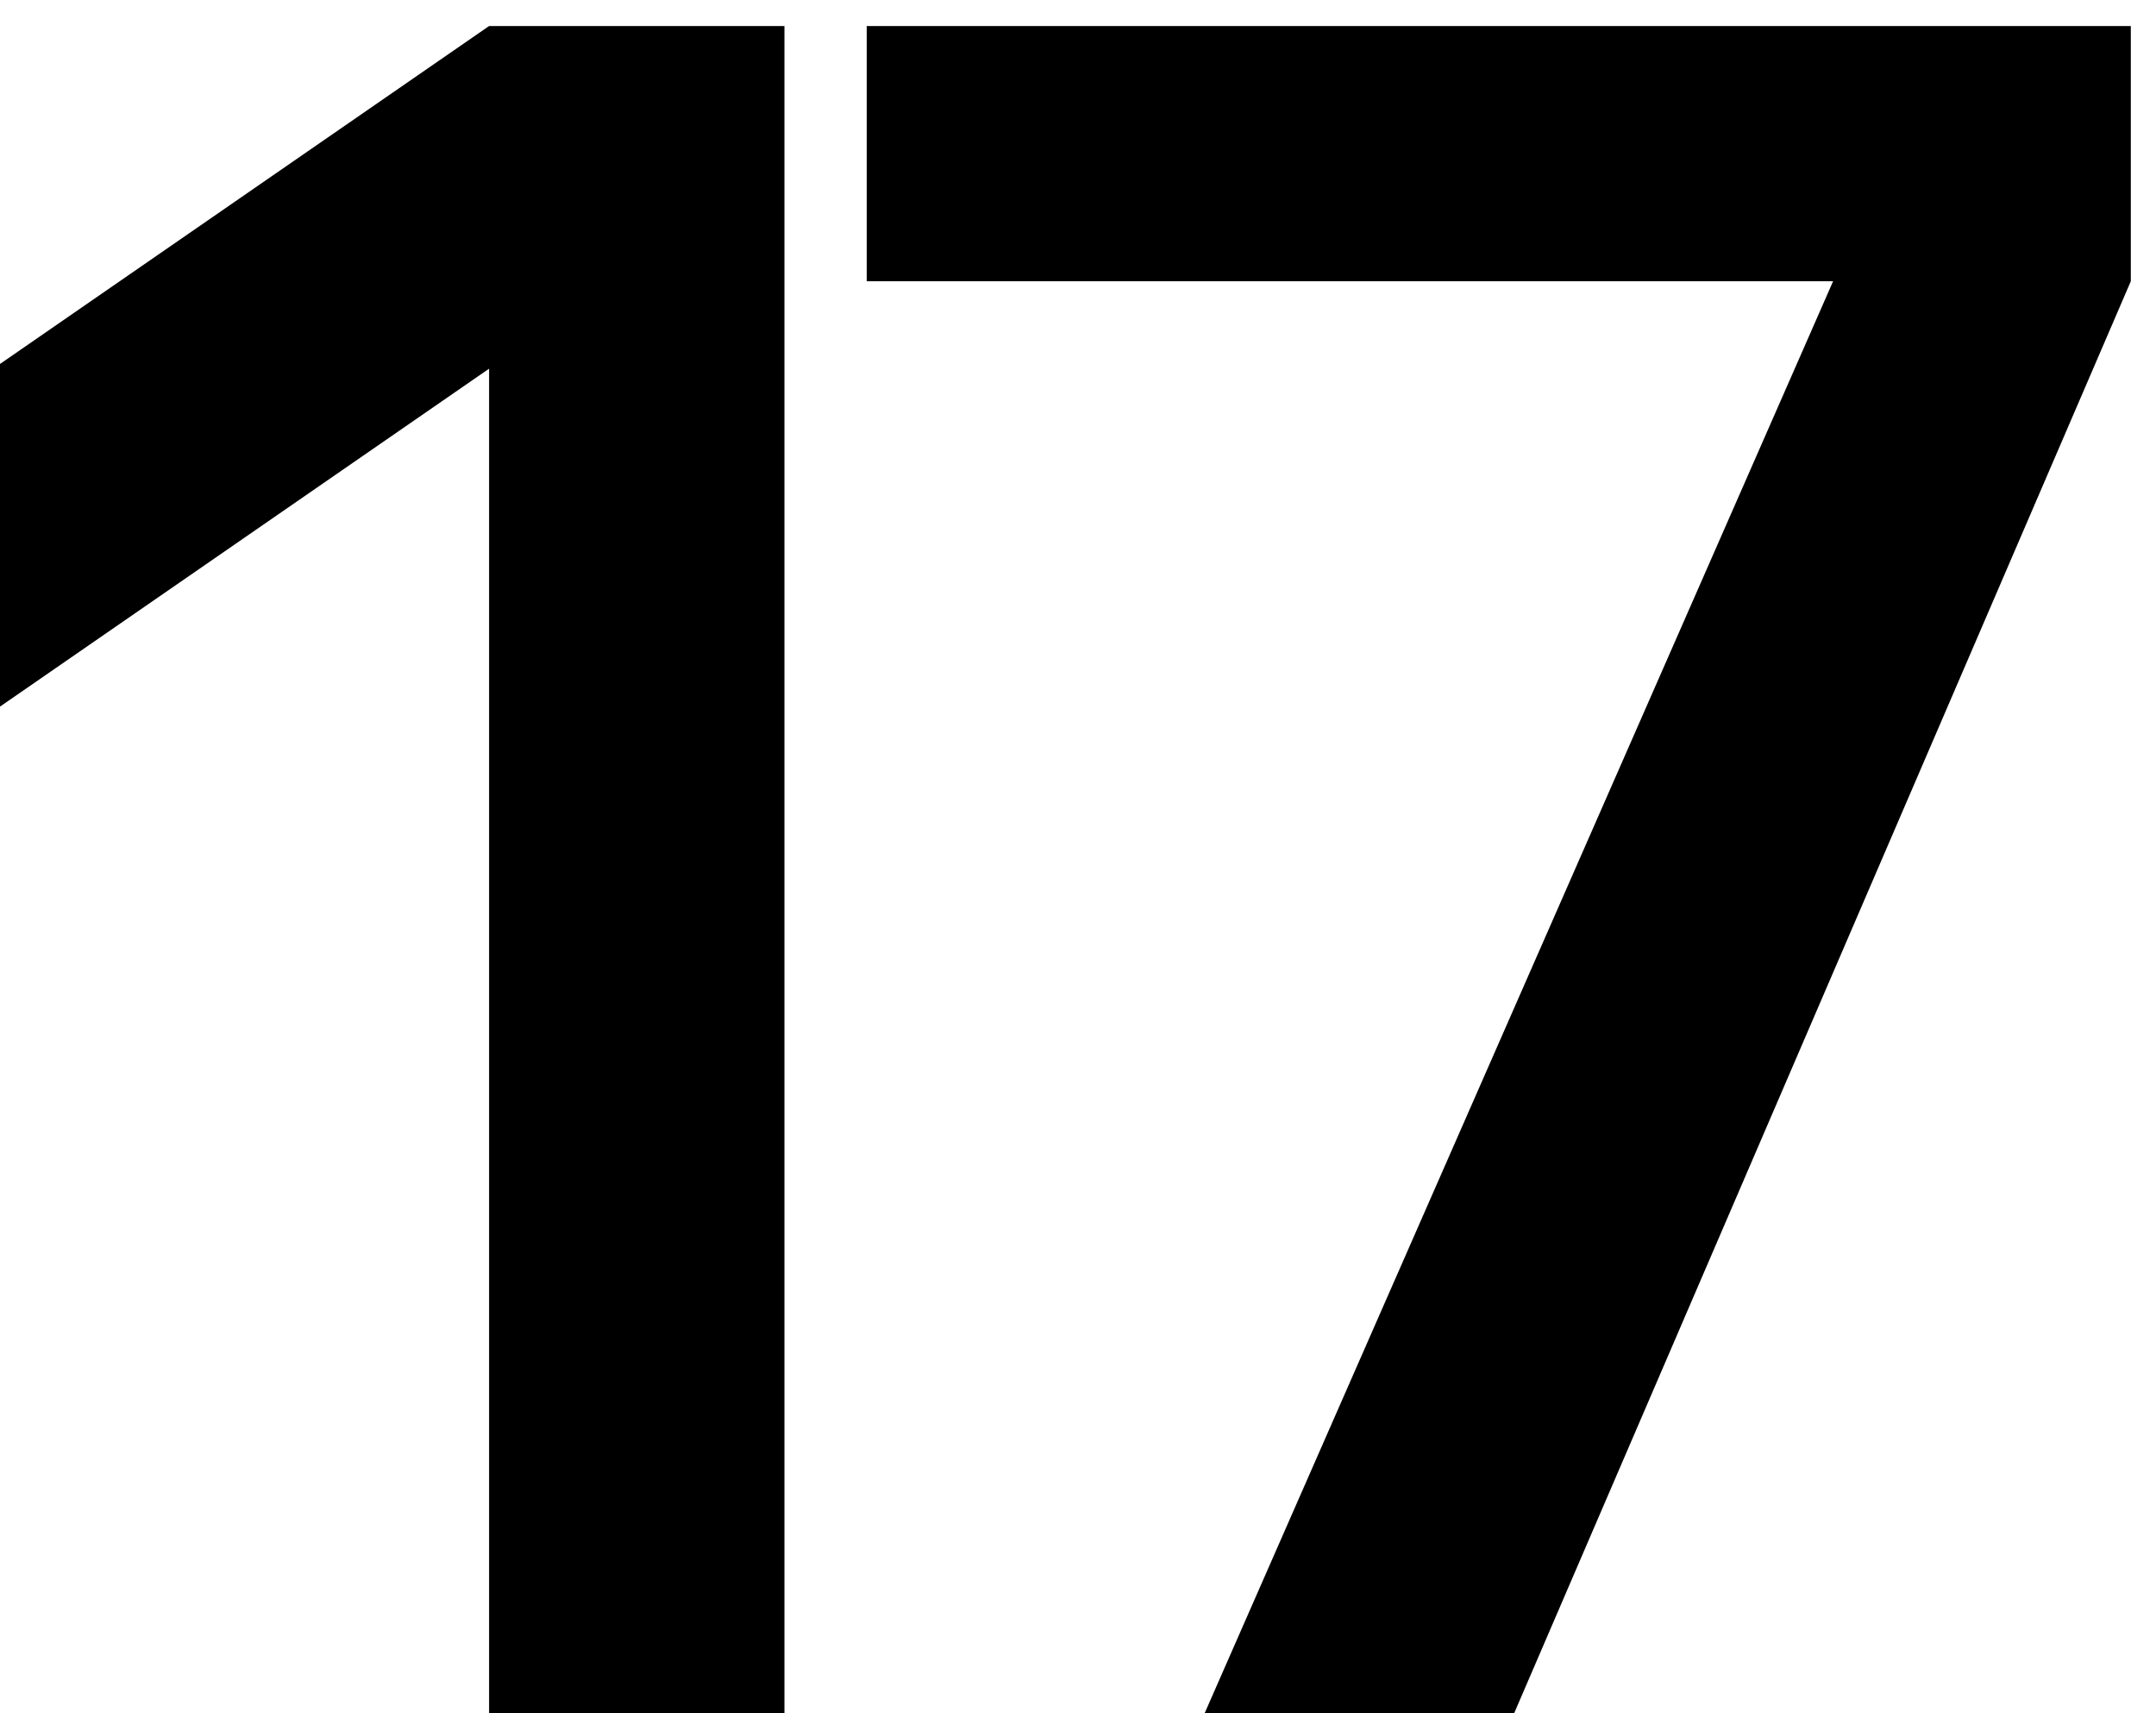
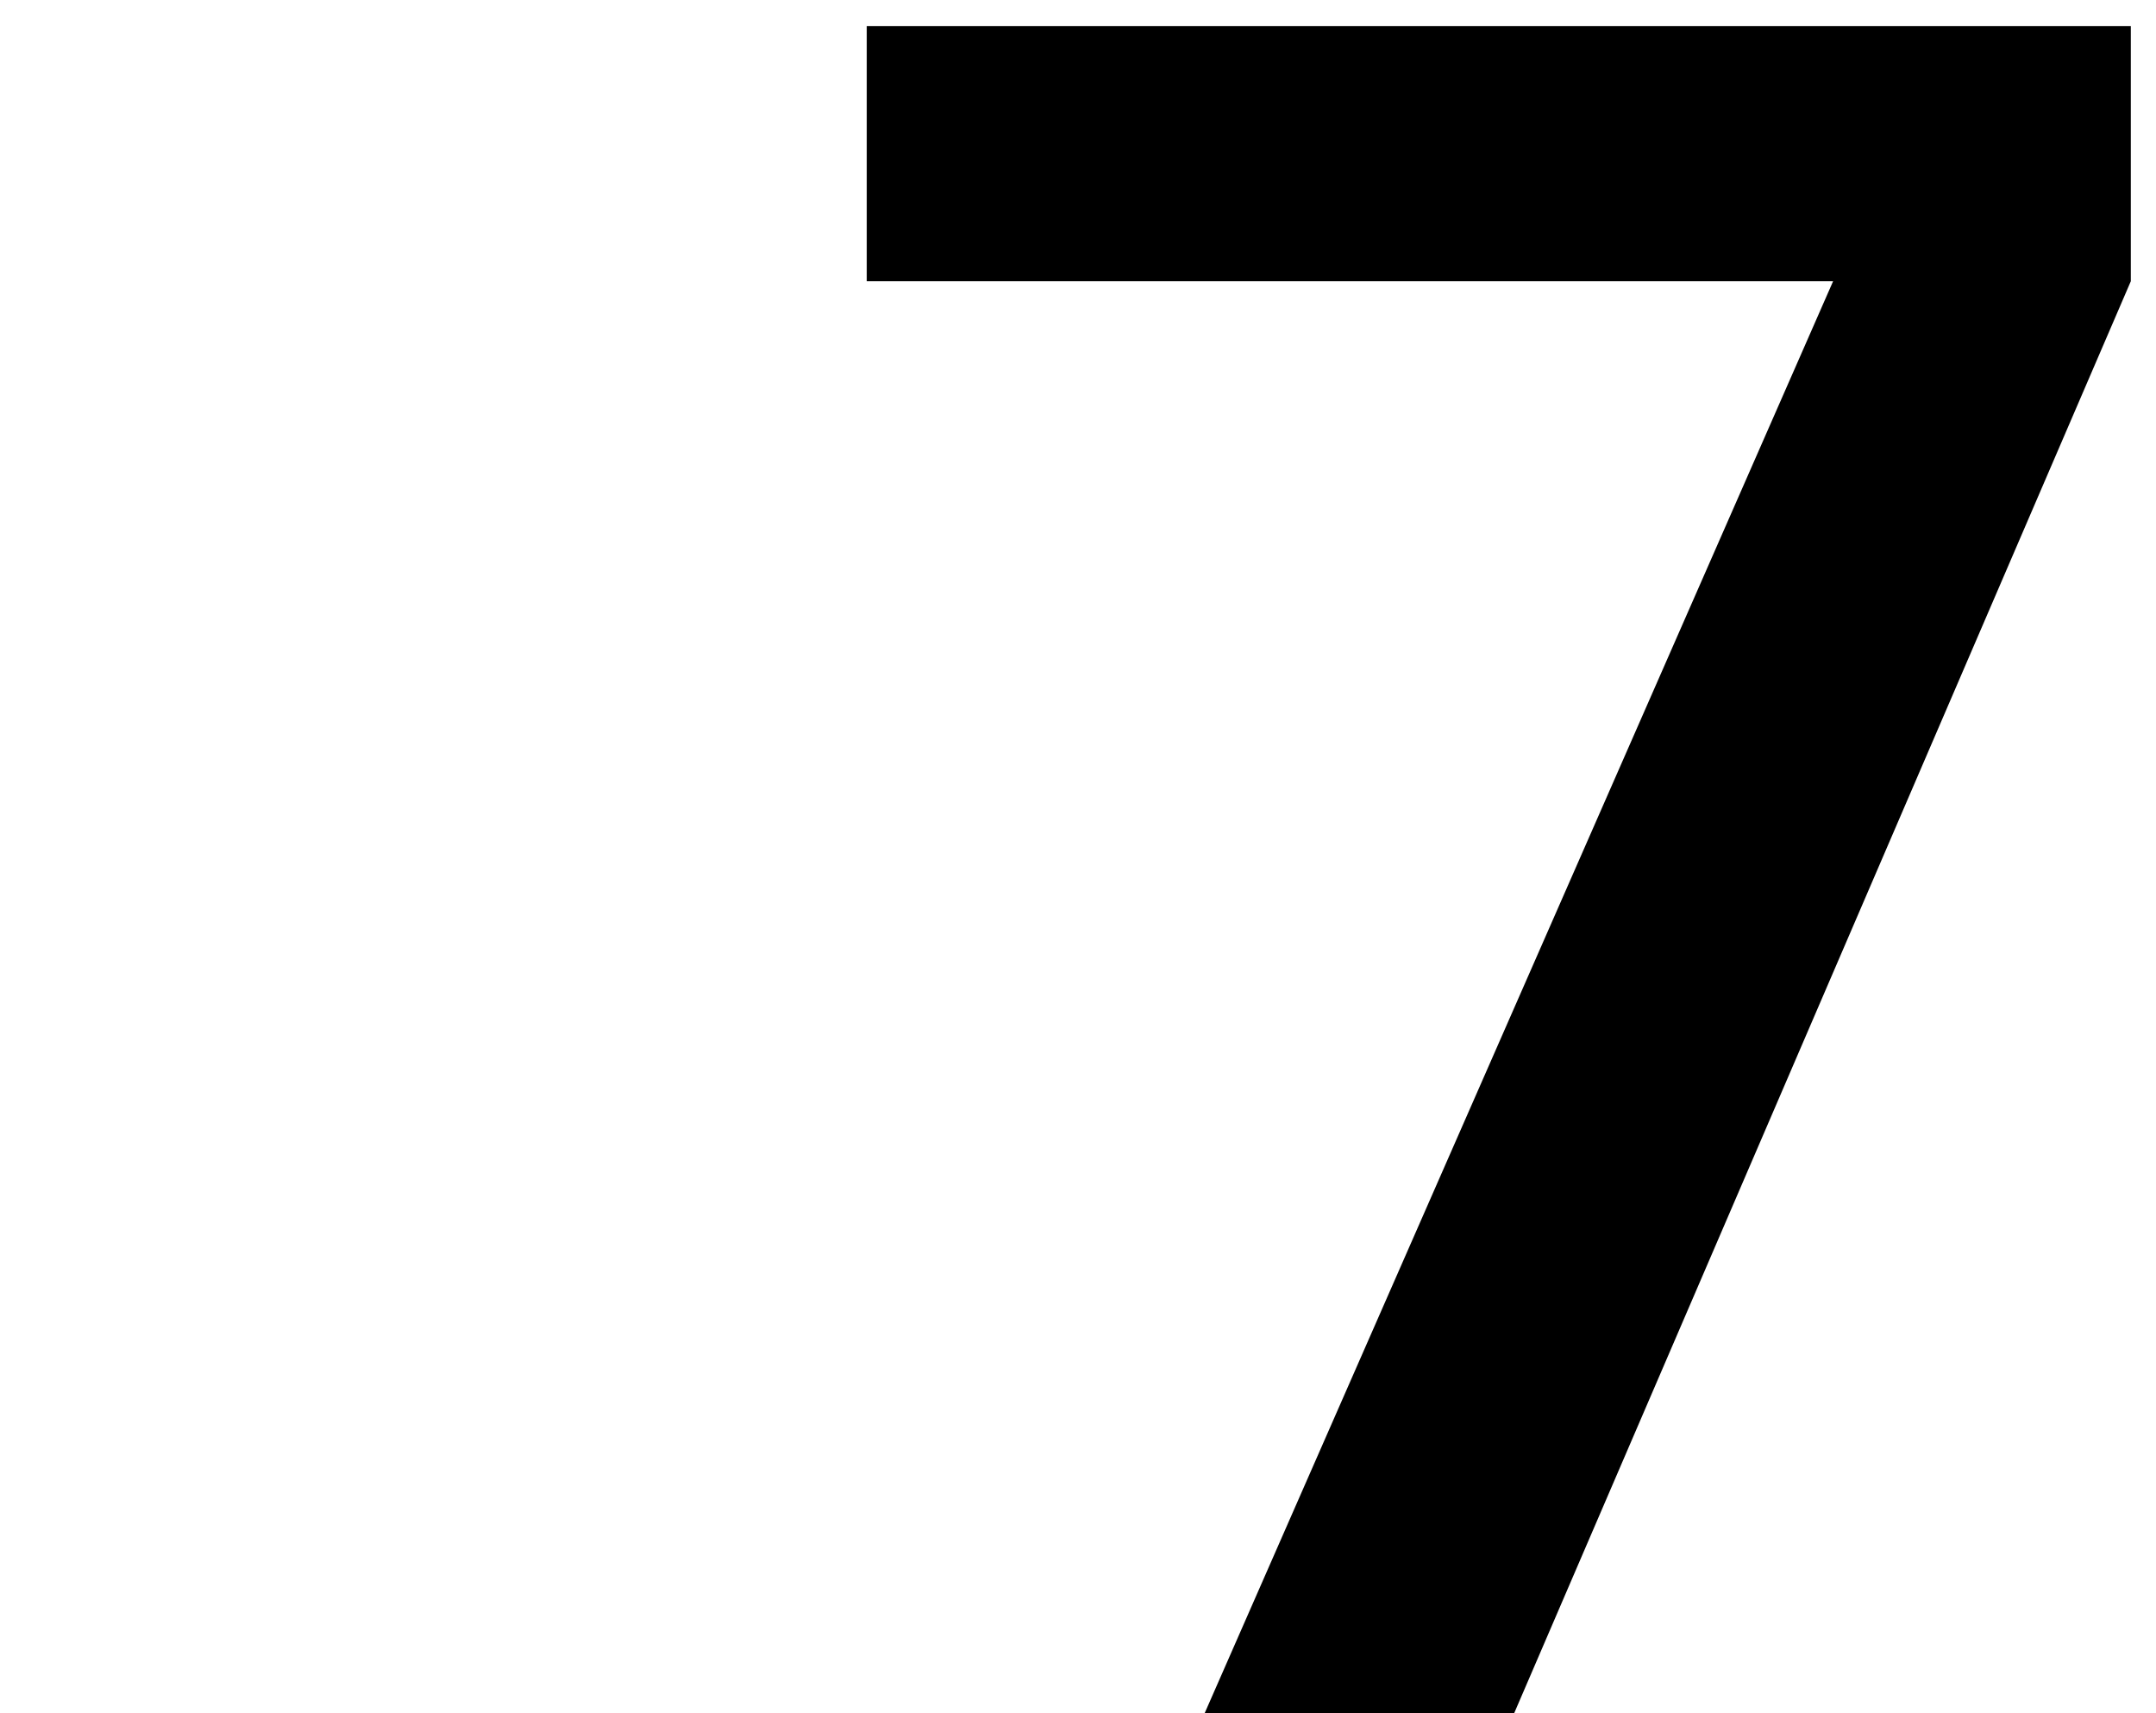
<svg xmlns="http://www.w3.org/2000/svg" width="73" height="58" viewBox="0 0 73 58" fill="none">
-   <path d="M16.56 12.481L0 23.921V12.321L16.56 0.881H26.56V58.001H16.56V12.481Z" fill="black" />
  <path d="M72.147 9.521L51.267 58.001H40.787L62.067 9.521H29.347V0.881H72.147V9.521Z" fill="black" />
</svg>